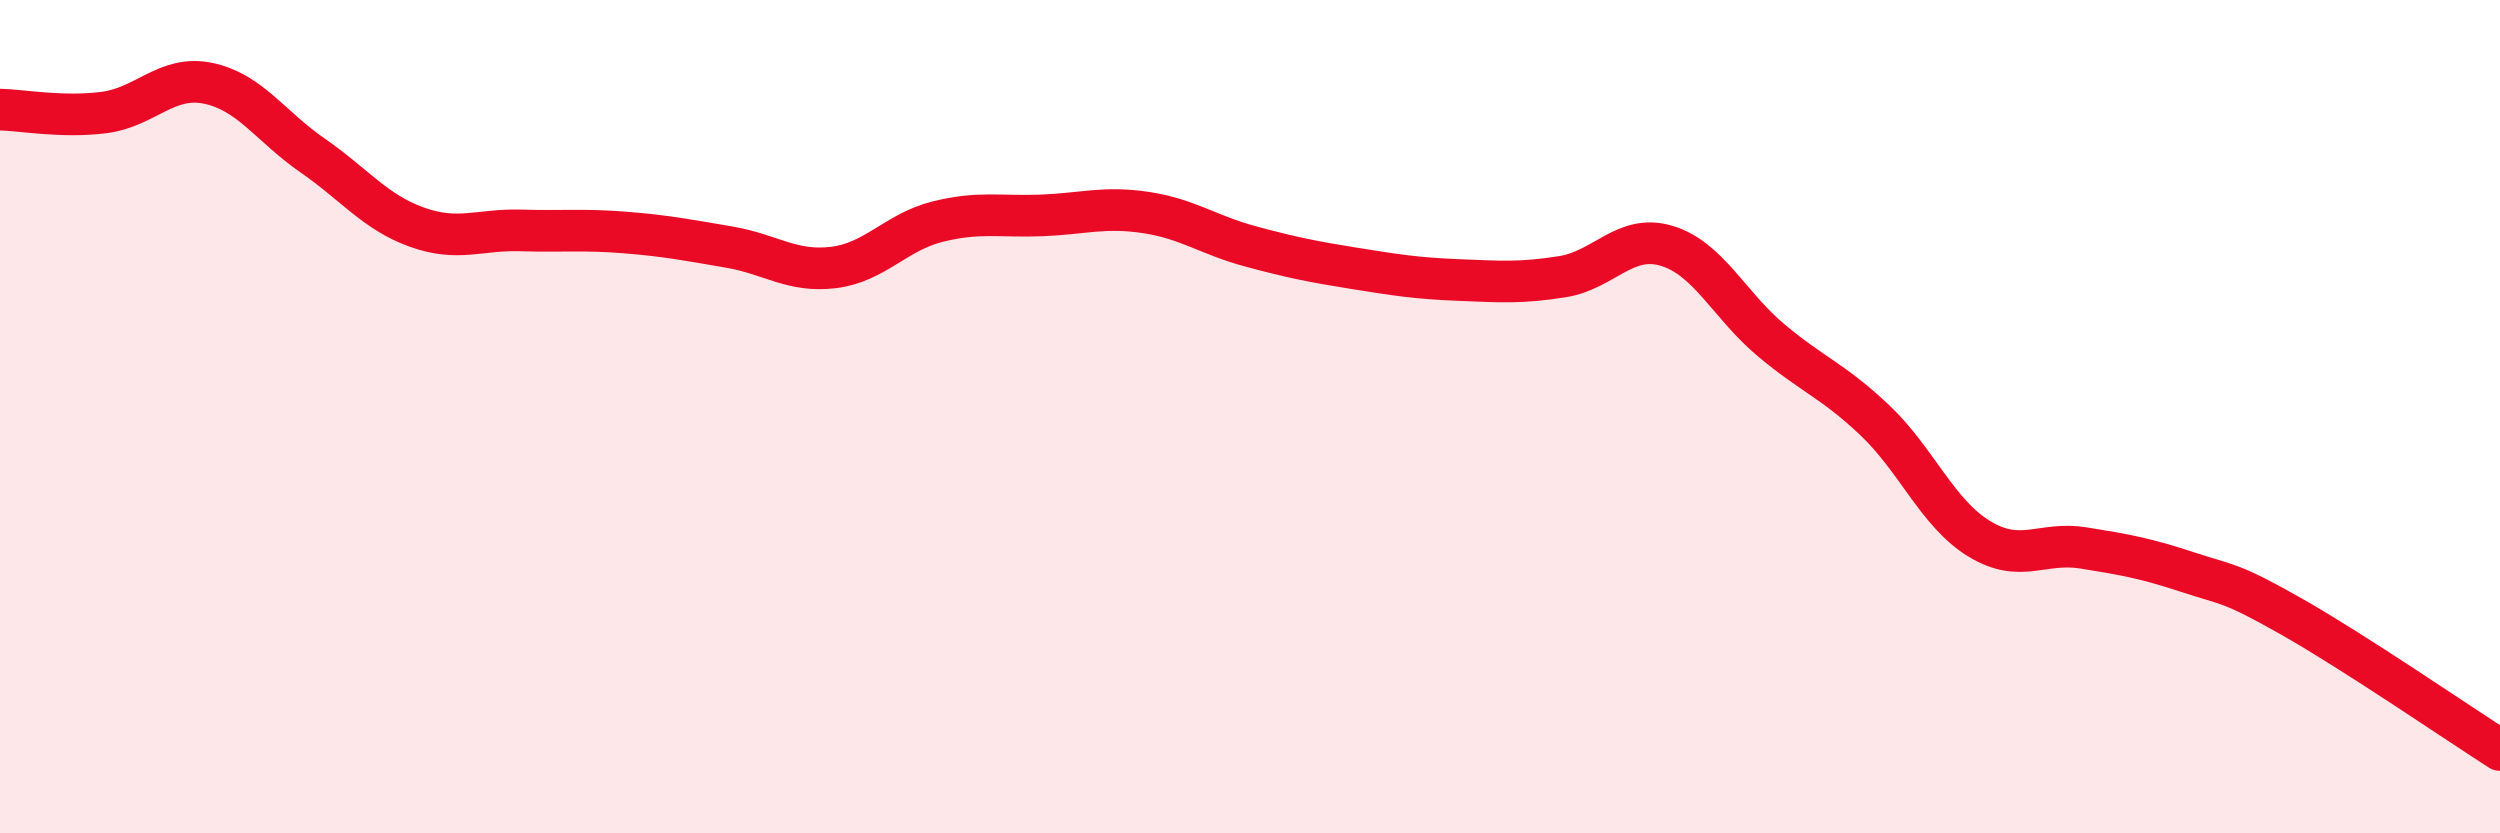
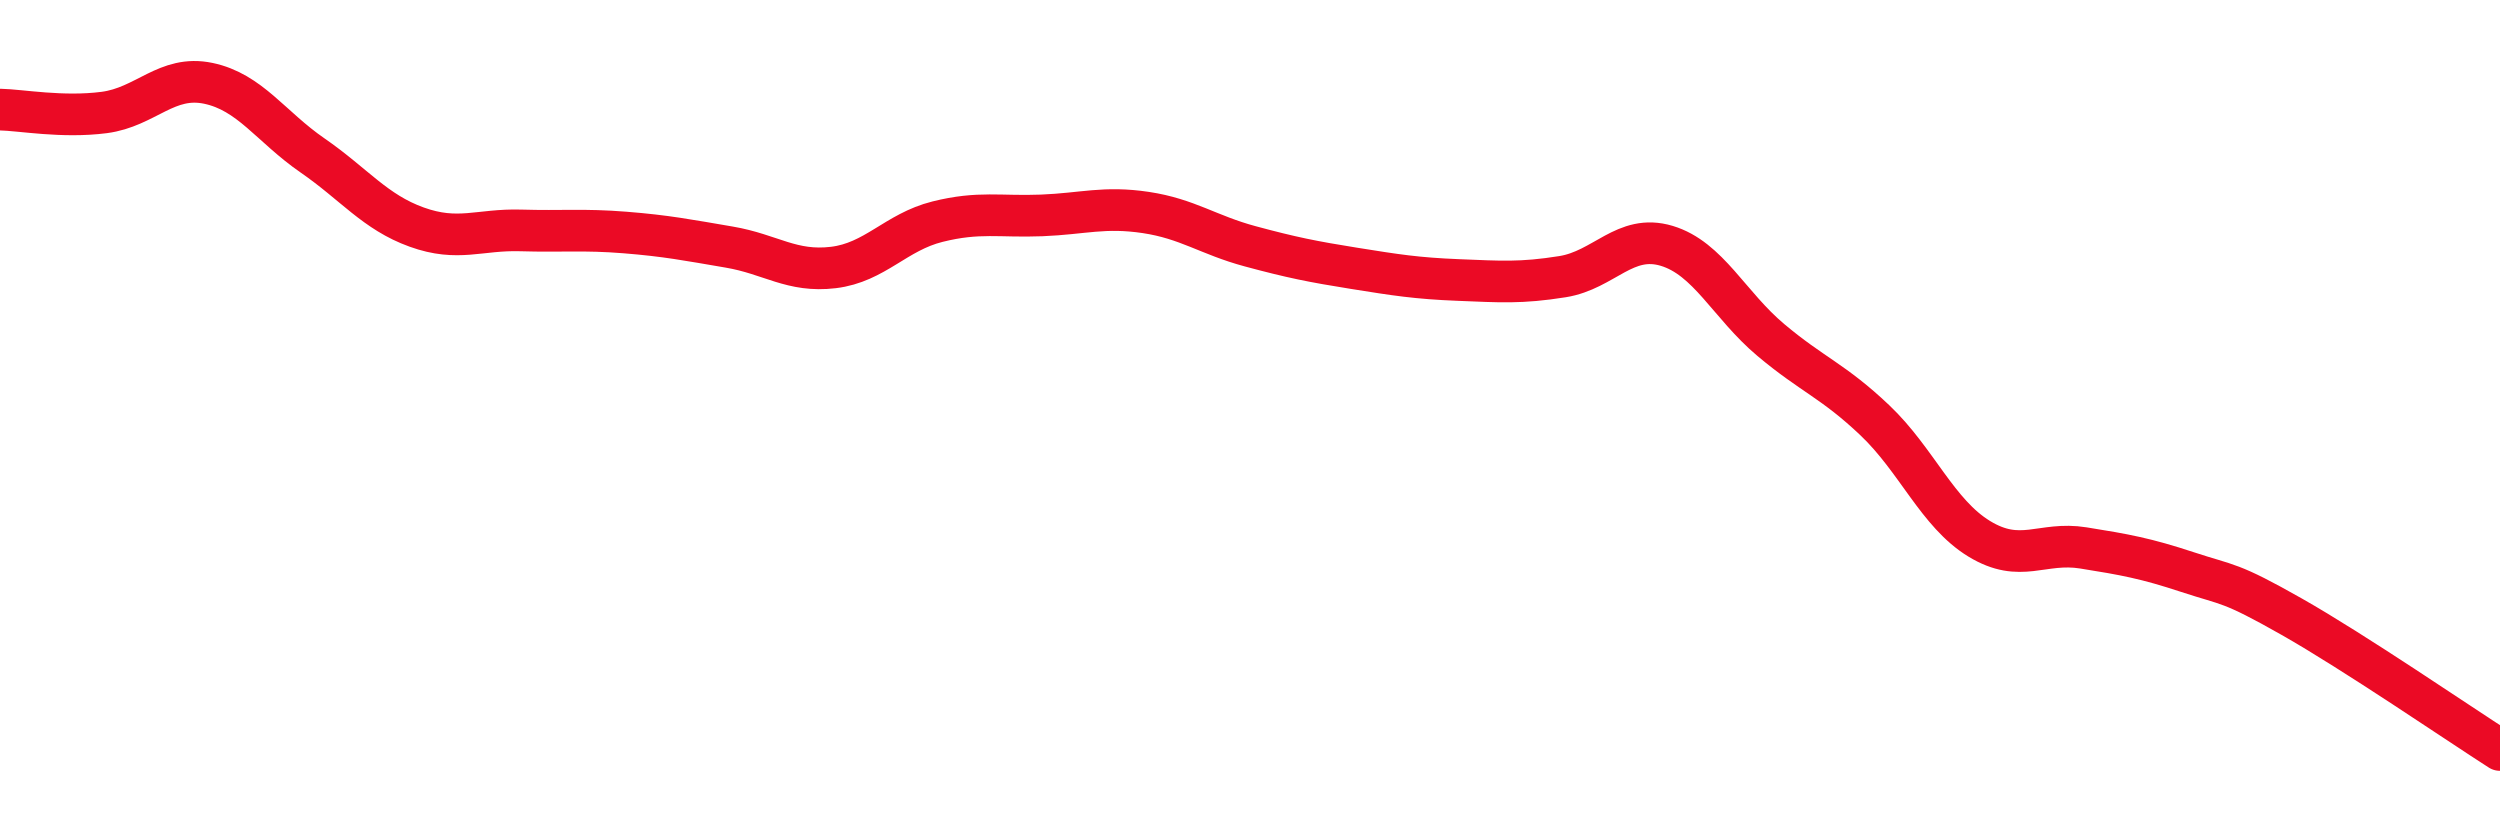
<svg xmlns="http://www.w3.org/2000/svg" width="60" height="20" viewBox="0 0 60 20">
-   <path d="M 0,2.63 C 0.5,2.64 1.5,2.83 2.5,2.7 C 3.5,2.57 4,1.79 5,2 C 6,2.21 6.5,3.04 7.5,3.73 C 8.5,4.42 9,5.09 10,5.45 C 11,5.81 11.5,5.5 12.5,5.53 C 13.5,5.56 14,5.5 15,5.58 C 16,5.66 16.5,5.76 17.5,5.93 C 18.5,6.1 19,6.54 20,6.42 C 21,6.3 21.5,5.57 22.5,5.32 C 23.5,5.07 24,5.21 25,5.17 C 26,5.13 26.5,4.95 27.5,5.1 C 28.5,5.25 29,5.64 30,5.91 C 31,6.18 31.5,6.28 32.5,6.44 C 33.5,6.6 34,6.68 35,6.72 C 36,6.76 36.5,6.8 37.5,6.64 C 38.5,6.48 39,5.6 40,5.9 C 41,6.2 41.5,7.32 42.5,8.16 C 43.5,9 44,9.14 45,10.09 C 46,11.04 46.5,12.32 47.5,12.93 C 48.5,13.54 49,12.99 50,13.15 C 51,13.31 51.5,13.4 52.5,13.73 C 53.5,14.06 53.5,13.95 55,14.8 C 56.5,15.65 59,17.36 60,18L60 20L0 20Z" fill="#EB0A25" opacity="0.1" stroke-linecap="round" stroke-linejoin="round" />
  <path d="M 0,2.63 C 0.5,2.64 1.5,2.83 2.5,2.7 C 3.5,2.57 4,1.79 5,2 C 6,2.21 6.5,3.04 7.5,3.73 C 8.5,4.42 9,5.09 10,5.45 C 11,5.81 11.5,5.5 12.5,5.53 C 13.5,5.56 14,5.5 15,5.58 C 16,5.66 16.5,5.76 17.5,5.93 C 18.5,6.1 19,6.54 20,6.42 C 21,6.3 21.5,5.57 22.5,5.32 C 23.5,5.07 24,5.21 25,5.17 C 26,5.13 26.5,4.95 27.5,5.1 C 28.5,5.25 29,5.64 30,5.91 C 31,6.18 31.5,6.28 32.5,6.44 C 33.5,6.6 34,6.68 35,6.72 C 36,6.76 36.5,6.8 37.5,6.64 C 38.5,6.48 39,5.6 40,5.9 C 41,6.2 41.5,7.32 42.5,8.16 C 43.5,9 44,9.14 45,10.09 C 46,11.04 46.5,12.32 47.5,12.93 C 48.5,13.54 49,12.99 50,13.15 C 51,13.31 51.5,13.4 52.5,13.73 C 53.5,14.06 53.5,13.95 55,14.8 C 56.5,15.65 59,17.36 60,18" stroke="#EB0A25" stroke-width="1" fill="none" stroke-linecap="round" stroke-linejoin="round" />
</svg>